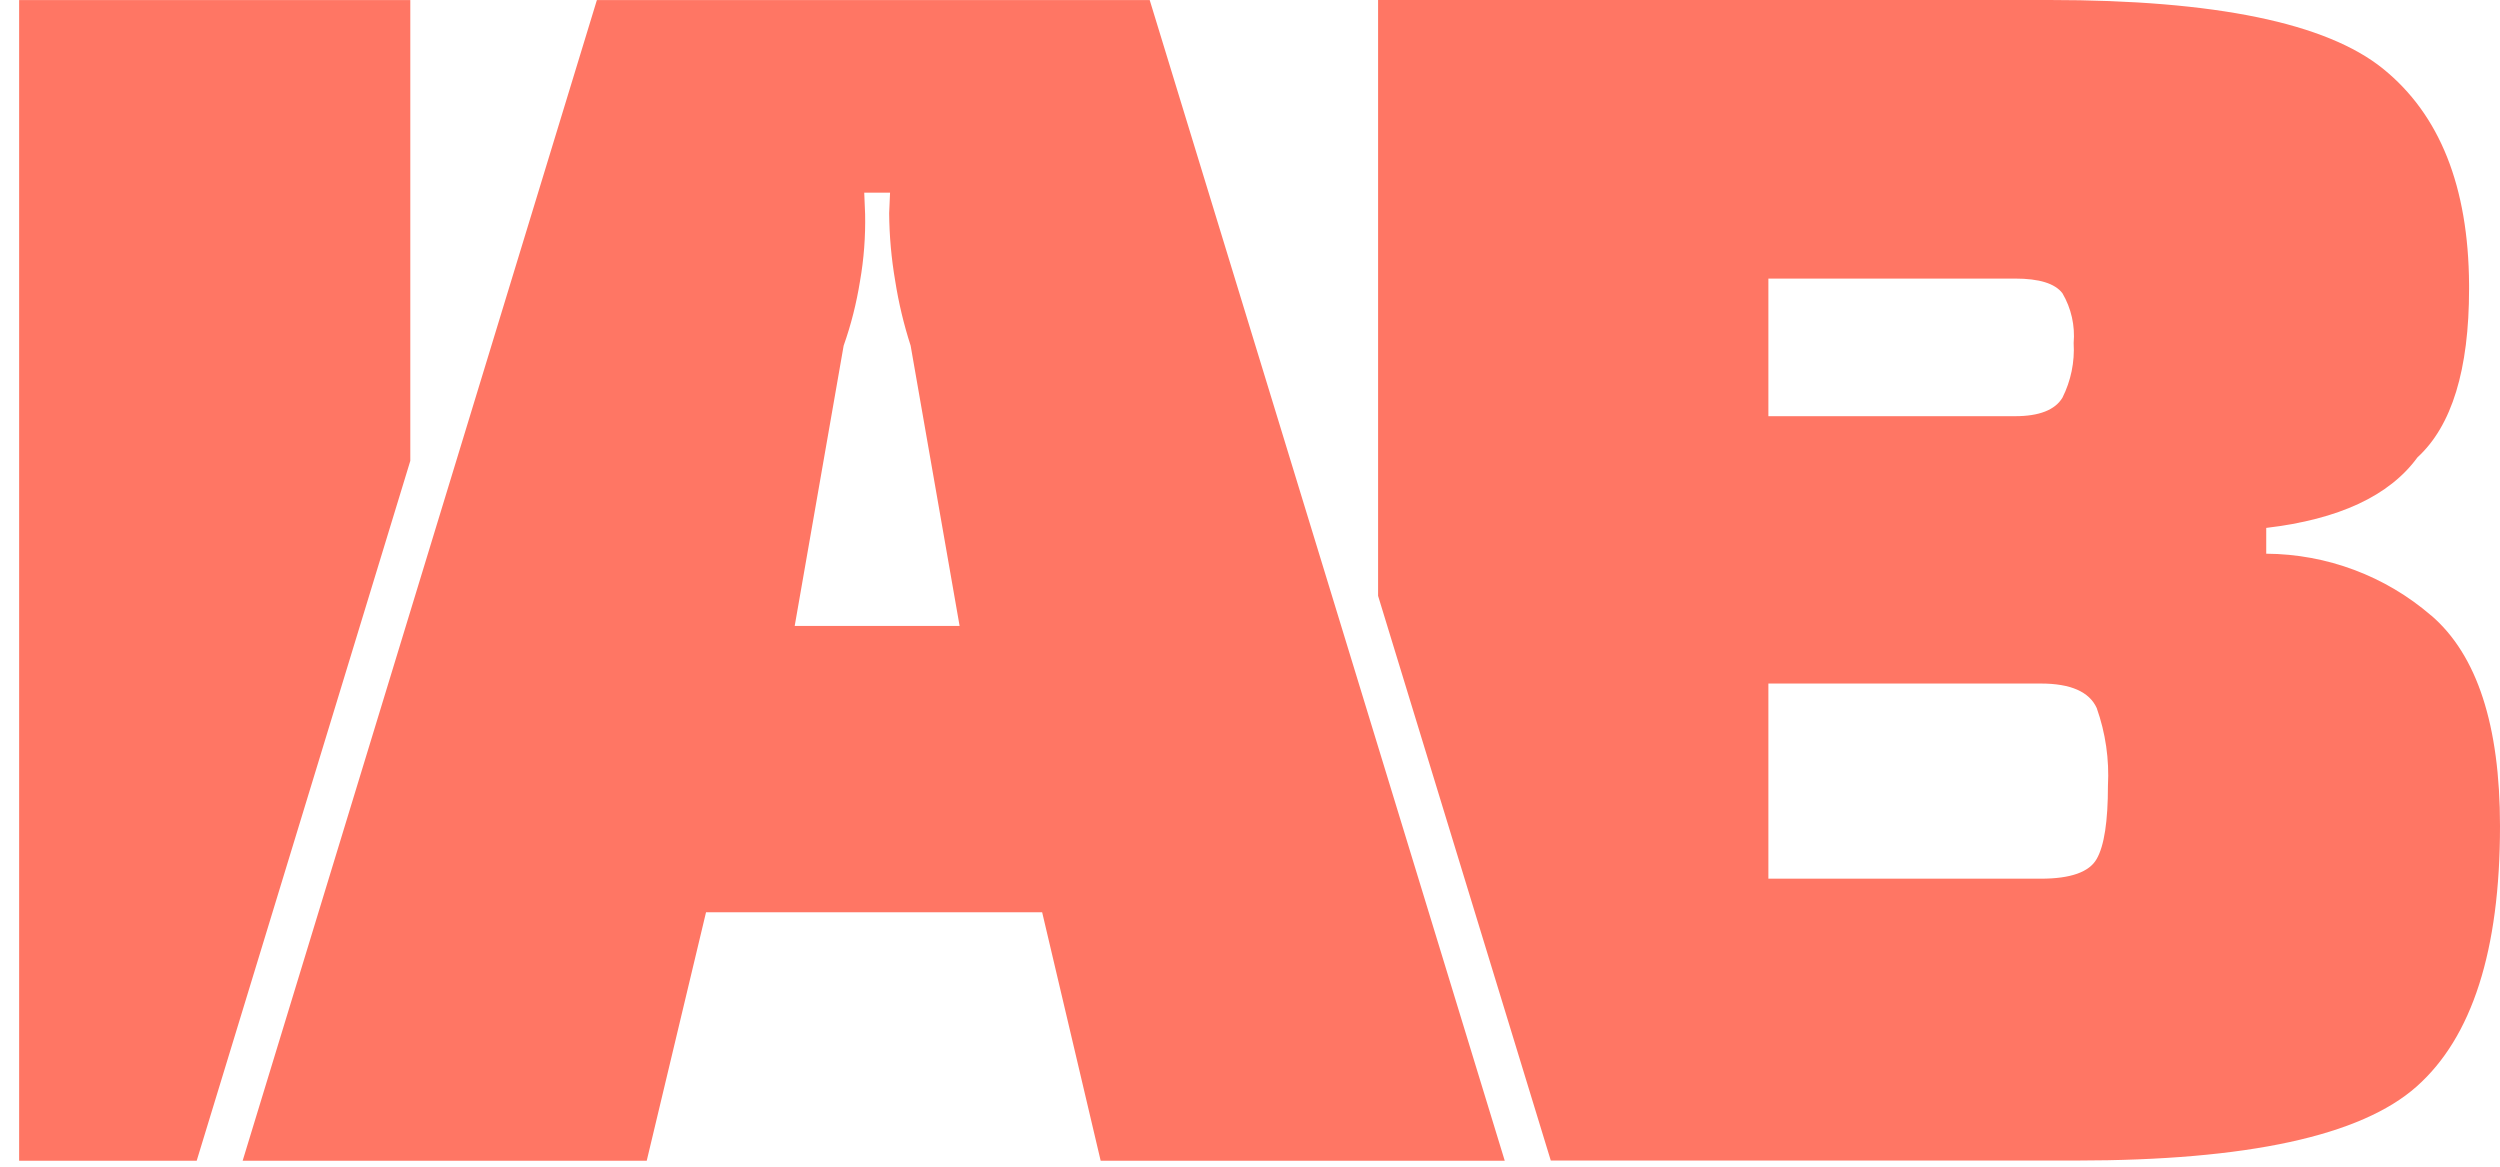
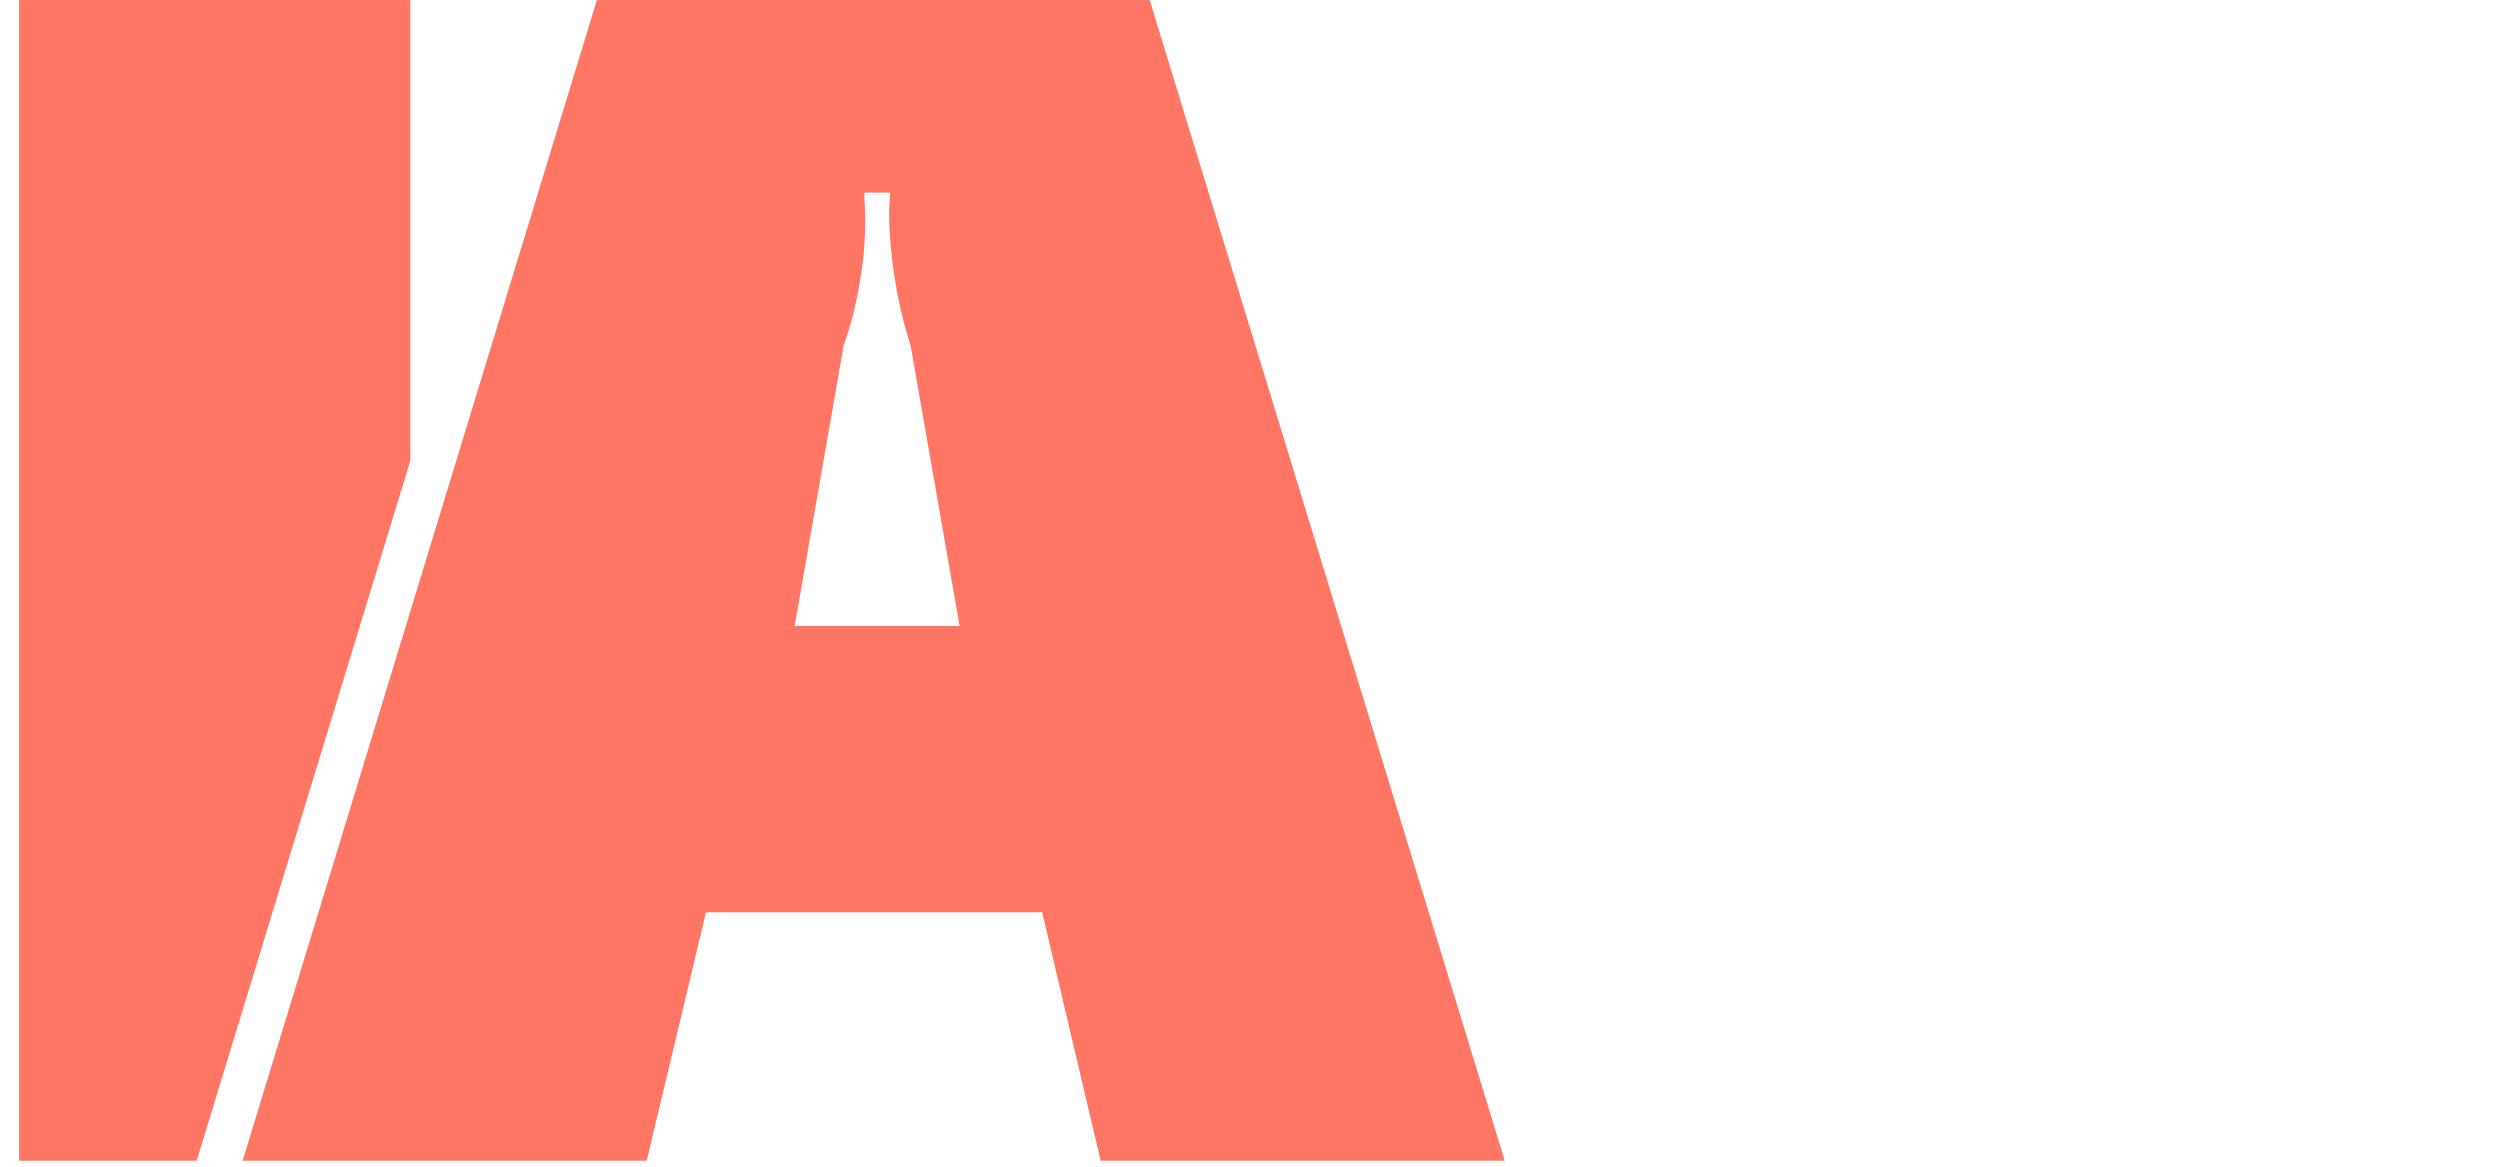
<svg xmlns="http://www.w3.org/2000/svg" width="315" height="147" viewBox="0 0 315 147" fill="none">
  <path d="M51.699 0.012H2.411V146.251H24.783L51.699 58.064V0.012Z" fill="#FF7664" />
-   <path d="M306.336 77.563C300.558 72.574 293.185 69.812 285.545 69.767V66.516C294.71 65.435 301.068 62.473 304.599 57.629C308.931 53.665 311.103 46.582 311.103 36.393V35.858C311.025 23.508 307.416 14.444 300.267 8.664C293.118 2.884 279.109 0 258.24 0H173.639V75.079L195.399 146.228H261.592C283.184 146.228 297.483 143.121 304.488 136.907C311.493 130.693 315 119.757 315 104.089C315 91.383 312.117 82.529 306.336 77.552V77.563ZM222.816 35.101H253.908C256.937 35.101 258.93 35.714 259.866 36.95C260.979 38.843 261.469 41.036 261.28 43.23C261.425 45.602 260.935 47.985 259.866 50.112C258.93 51.66 256.937 52.44 253.908 52.44H222.816V35.112V35.101ZM265.601 99.011C265.601 103.487 265.133 106.561 264.186 108.22C263.251 109.88 260.901 110.715 257.148 110.715H222.816V86.126H257.148C260.901 86.126 263.251 87.162 264.186 89.211C265.3 92.351 265.779 95.681 265.601 99.011Z" fill="#FF7664" />
  <path d="M189.597 146.25L167.837 75.101L144.863 0.011H75.207L57.49 58.063L30.574 146.25H81.488L88.96 114.946H131.311L138.683 146.25H189.597ZM100.13 78.877L106.299 43.553C107.235 40.914 107.914 38.197 108.359 35.435C108.849 32.651 109.061 29.811 109.005 26.983L108.894 24.276H112.146L112.034 26.871C112.057 29.722 112.312 32.573 112.792 35.379C113.226 38.152 113.883 40.892 114.74 43.553L120.91 78.865H100.119L100.13 78.877Z" fill="#FF7664" />
</svg>